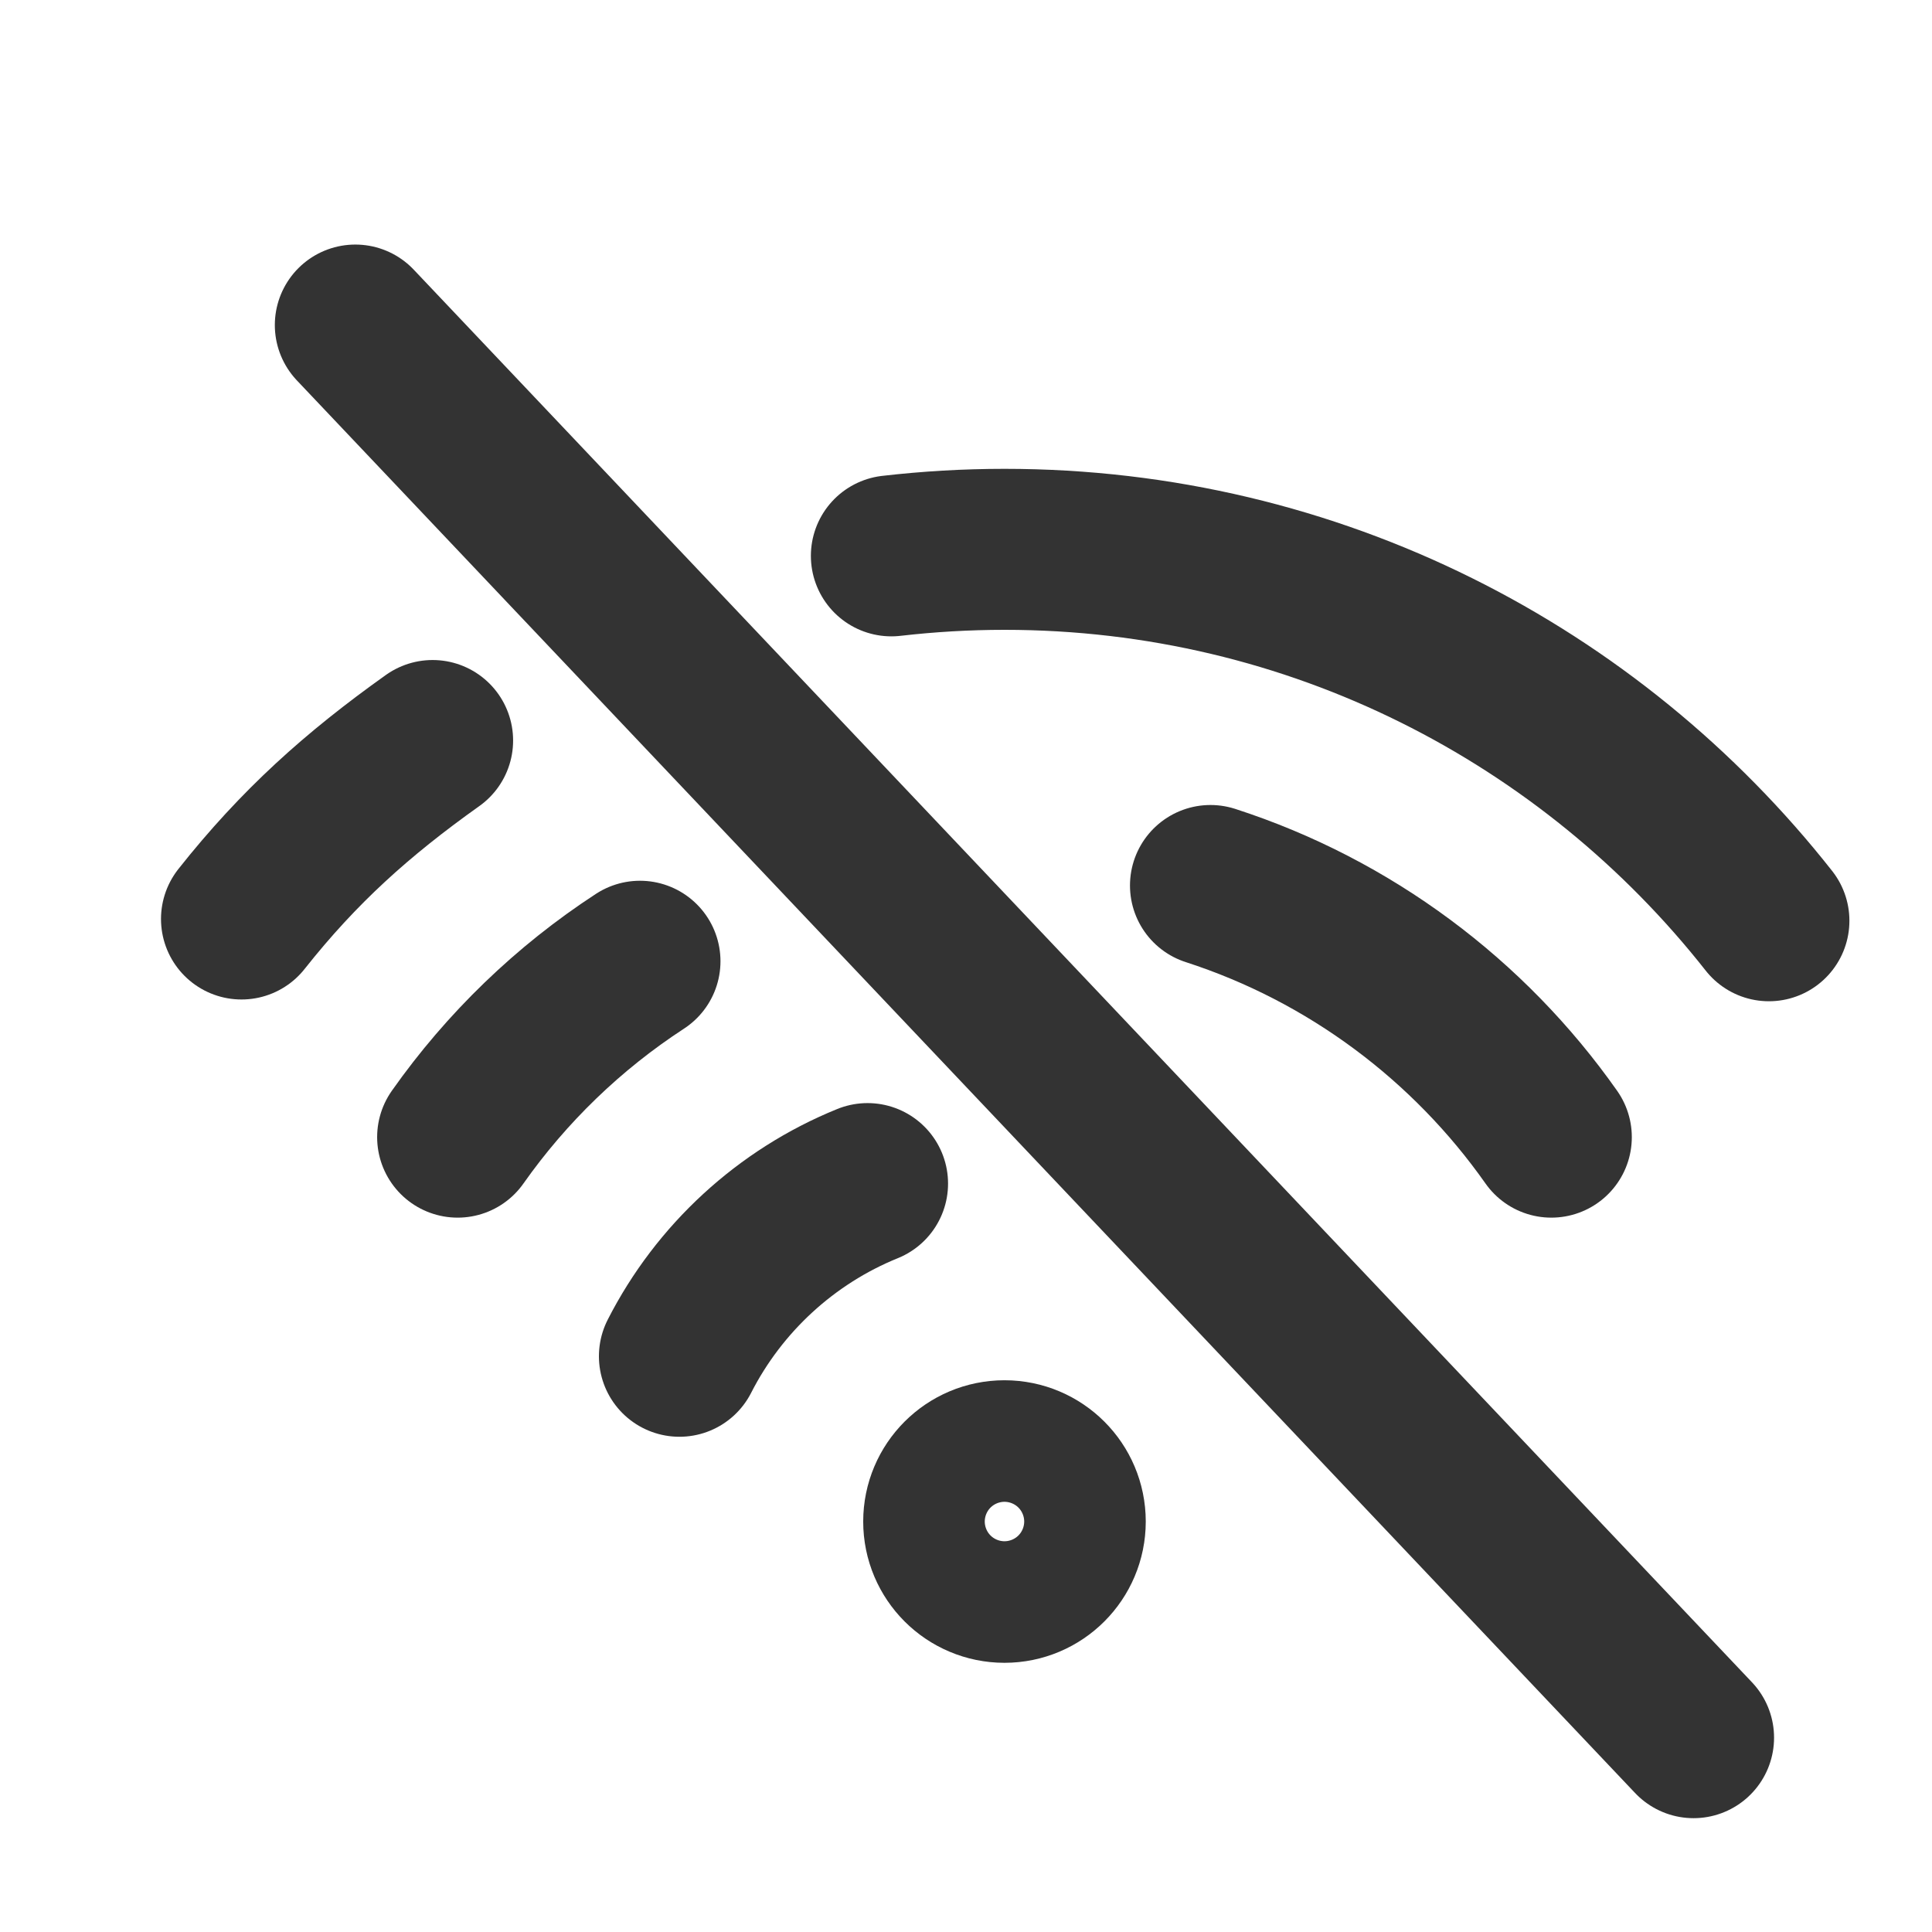
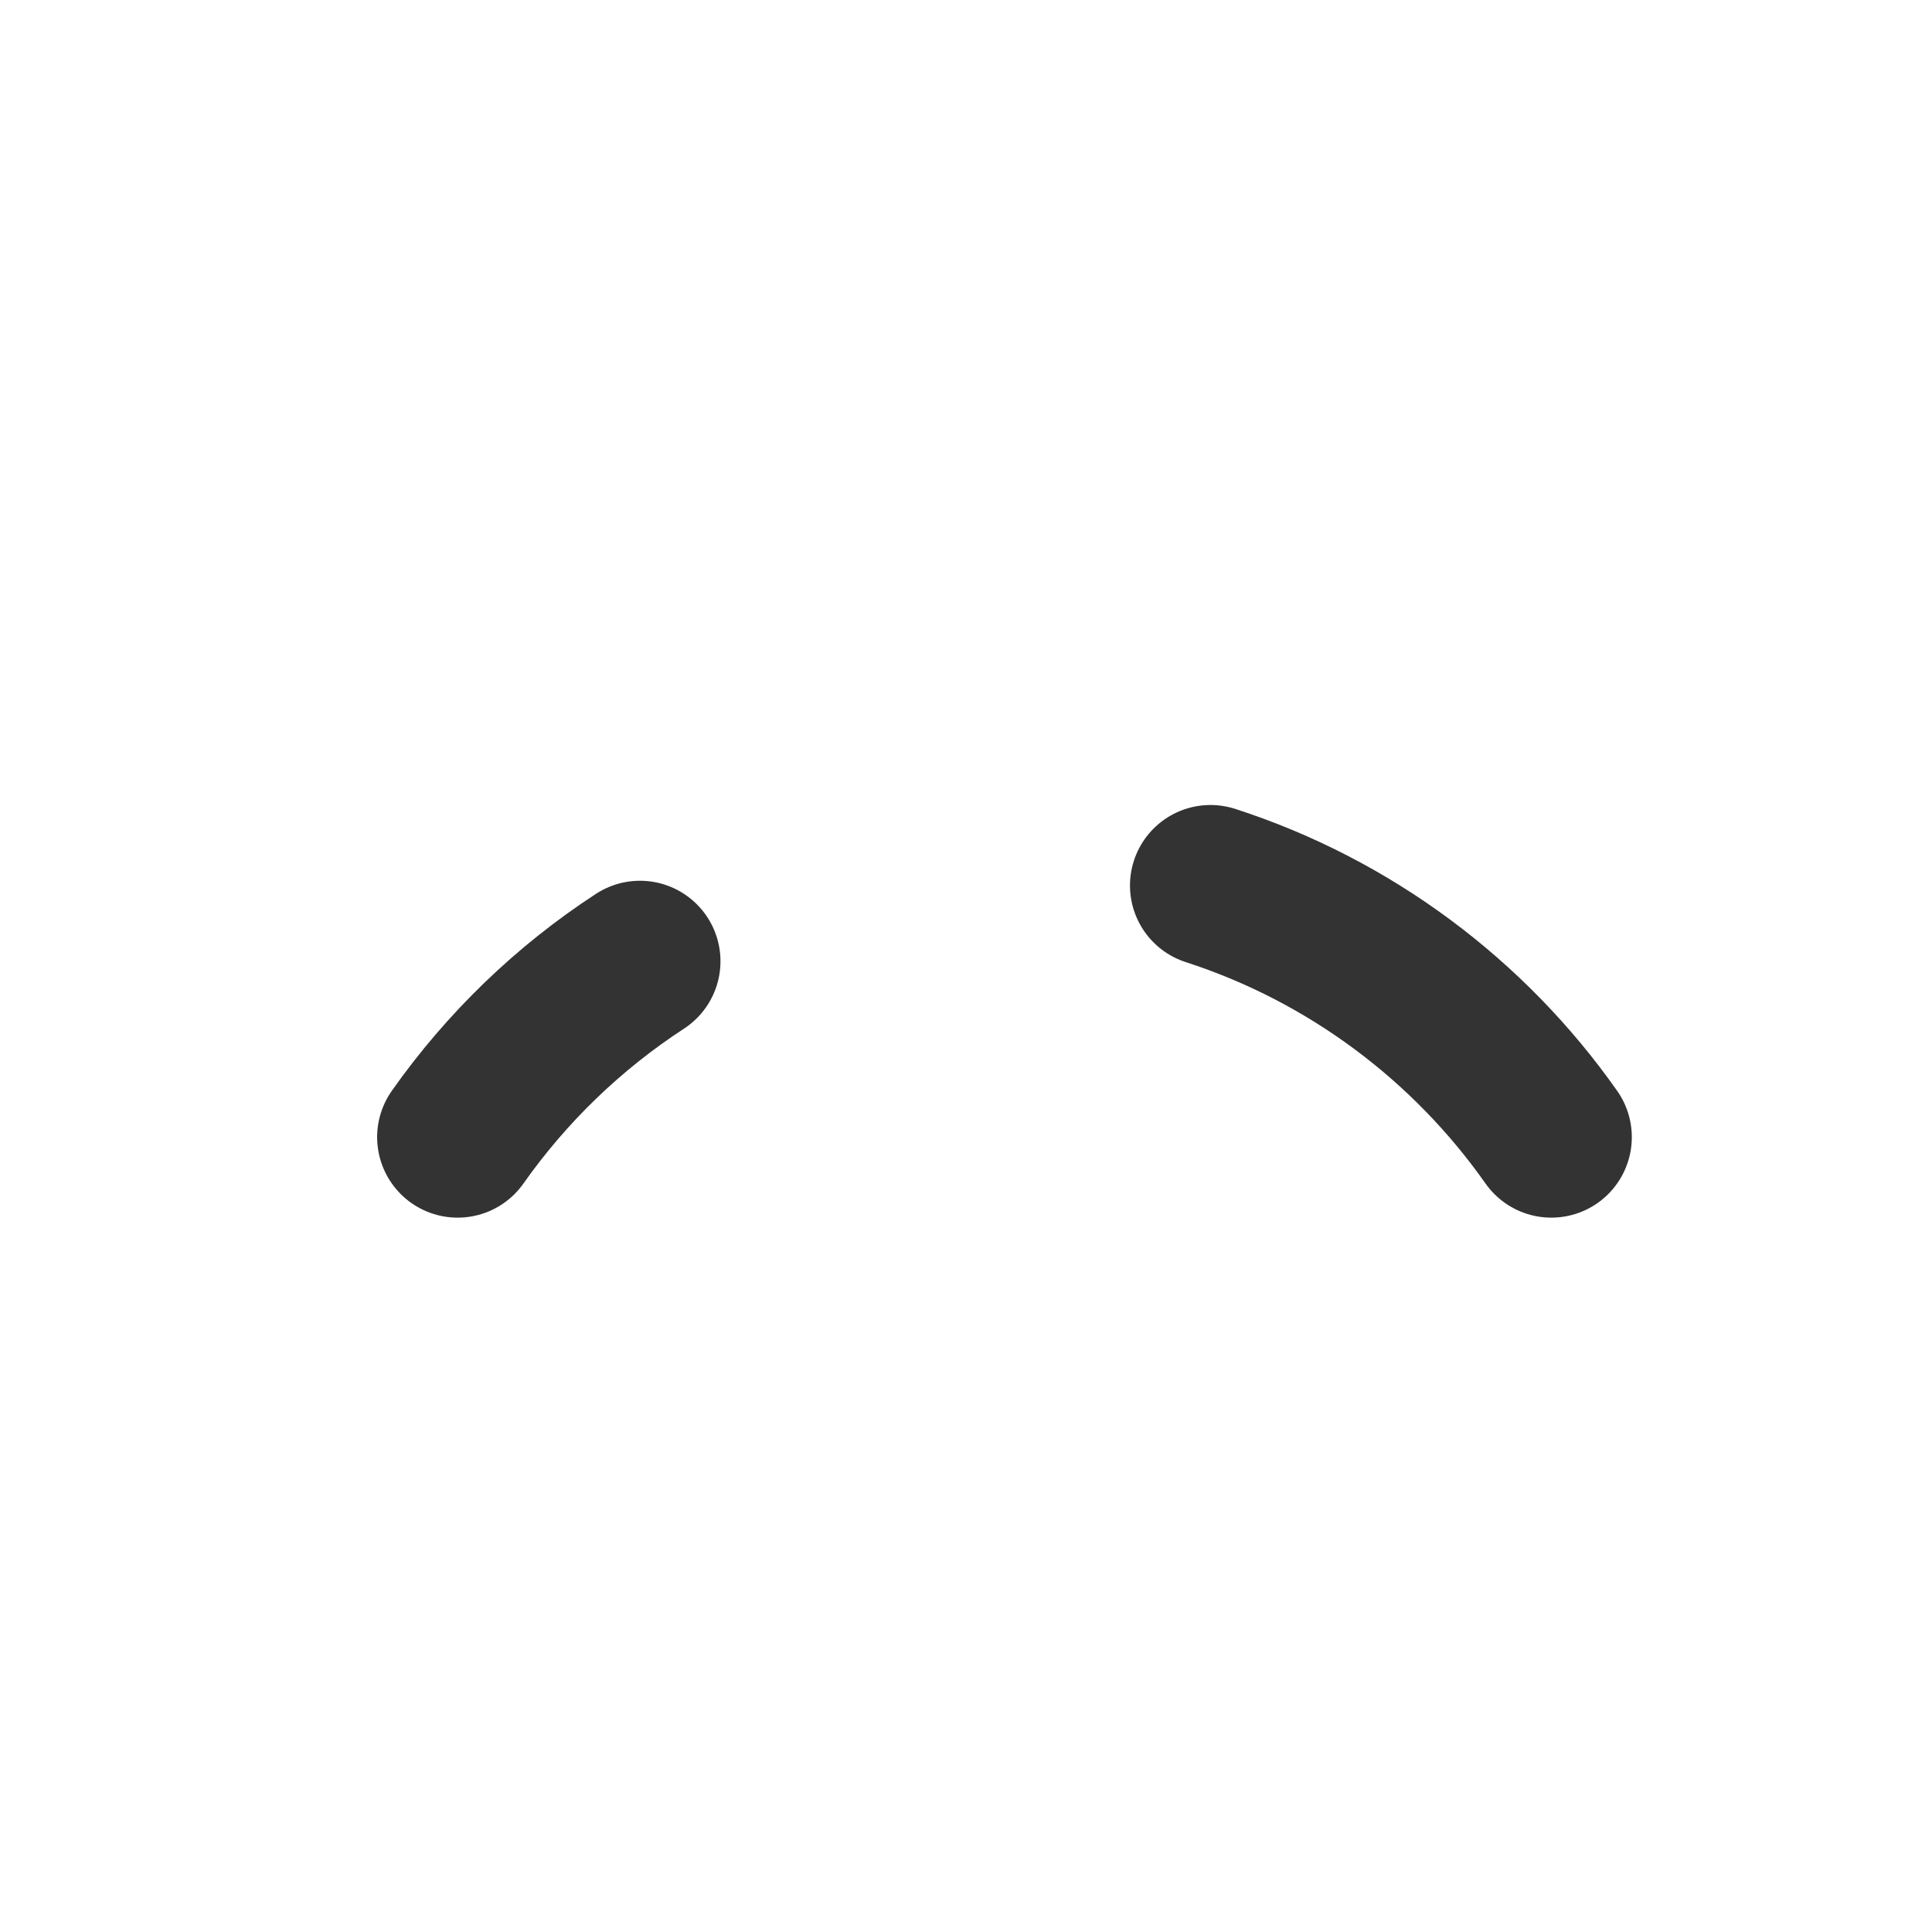
<svg xmlns="http://www.w3.org/2000/svg" width="800px" height="800px" viewBox="0 0 24 24" fill="none">
-   <circle cx="12.478" cy="18.901" r="0.755" stroke="#333333" stroke-width="2" stroke-linecap="round" stroke-linejoin="round" />
-   <path d="M8.44 16.848C8.933 15.881 9.764 15.114 10.777 14.703" stroke="#333333" stroke-width="2" stroke-linecap="round" stroke-linejoin="round" />
  <path d="M5.685 14.126C6.294 13.262 7.063 12.519 7.95 11.941M19.271 14.126C18.247 12.671 16.766 11.559 15.037 11" stroke="#333333" stroke-width="2" stroke-linecap="round" stroke-linejoin="round" />
-   <path d="M21.974 11.438C19.762 8.628 16.331 6.824 12.478 6.824C12.003 6.824 11.534 6.852 11.073 6.905M3 11.416C3.712 10.516 4.438 9.865 5.374 9.199" stroke="#333333" stroke-width="2" stroke-linecap="round" stroke-linejoin="round" />
-   <line x1="4.414" y1="4.038" x2="21.038" y2="21.586" stroke="#333333" stroke-width="2" stroke-linecap="round" />
</svg>